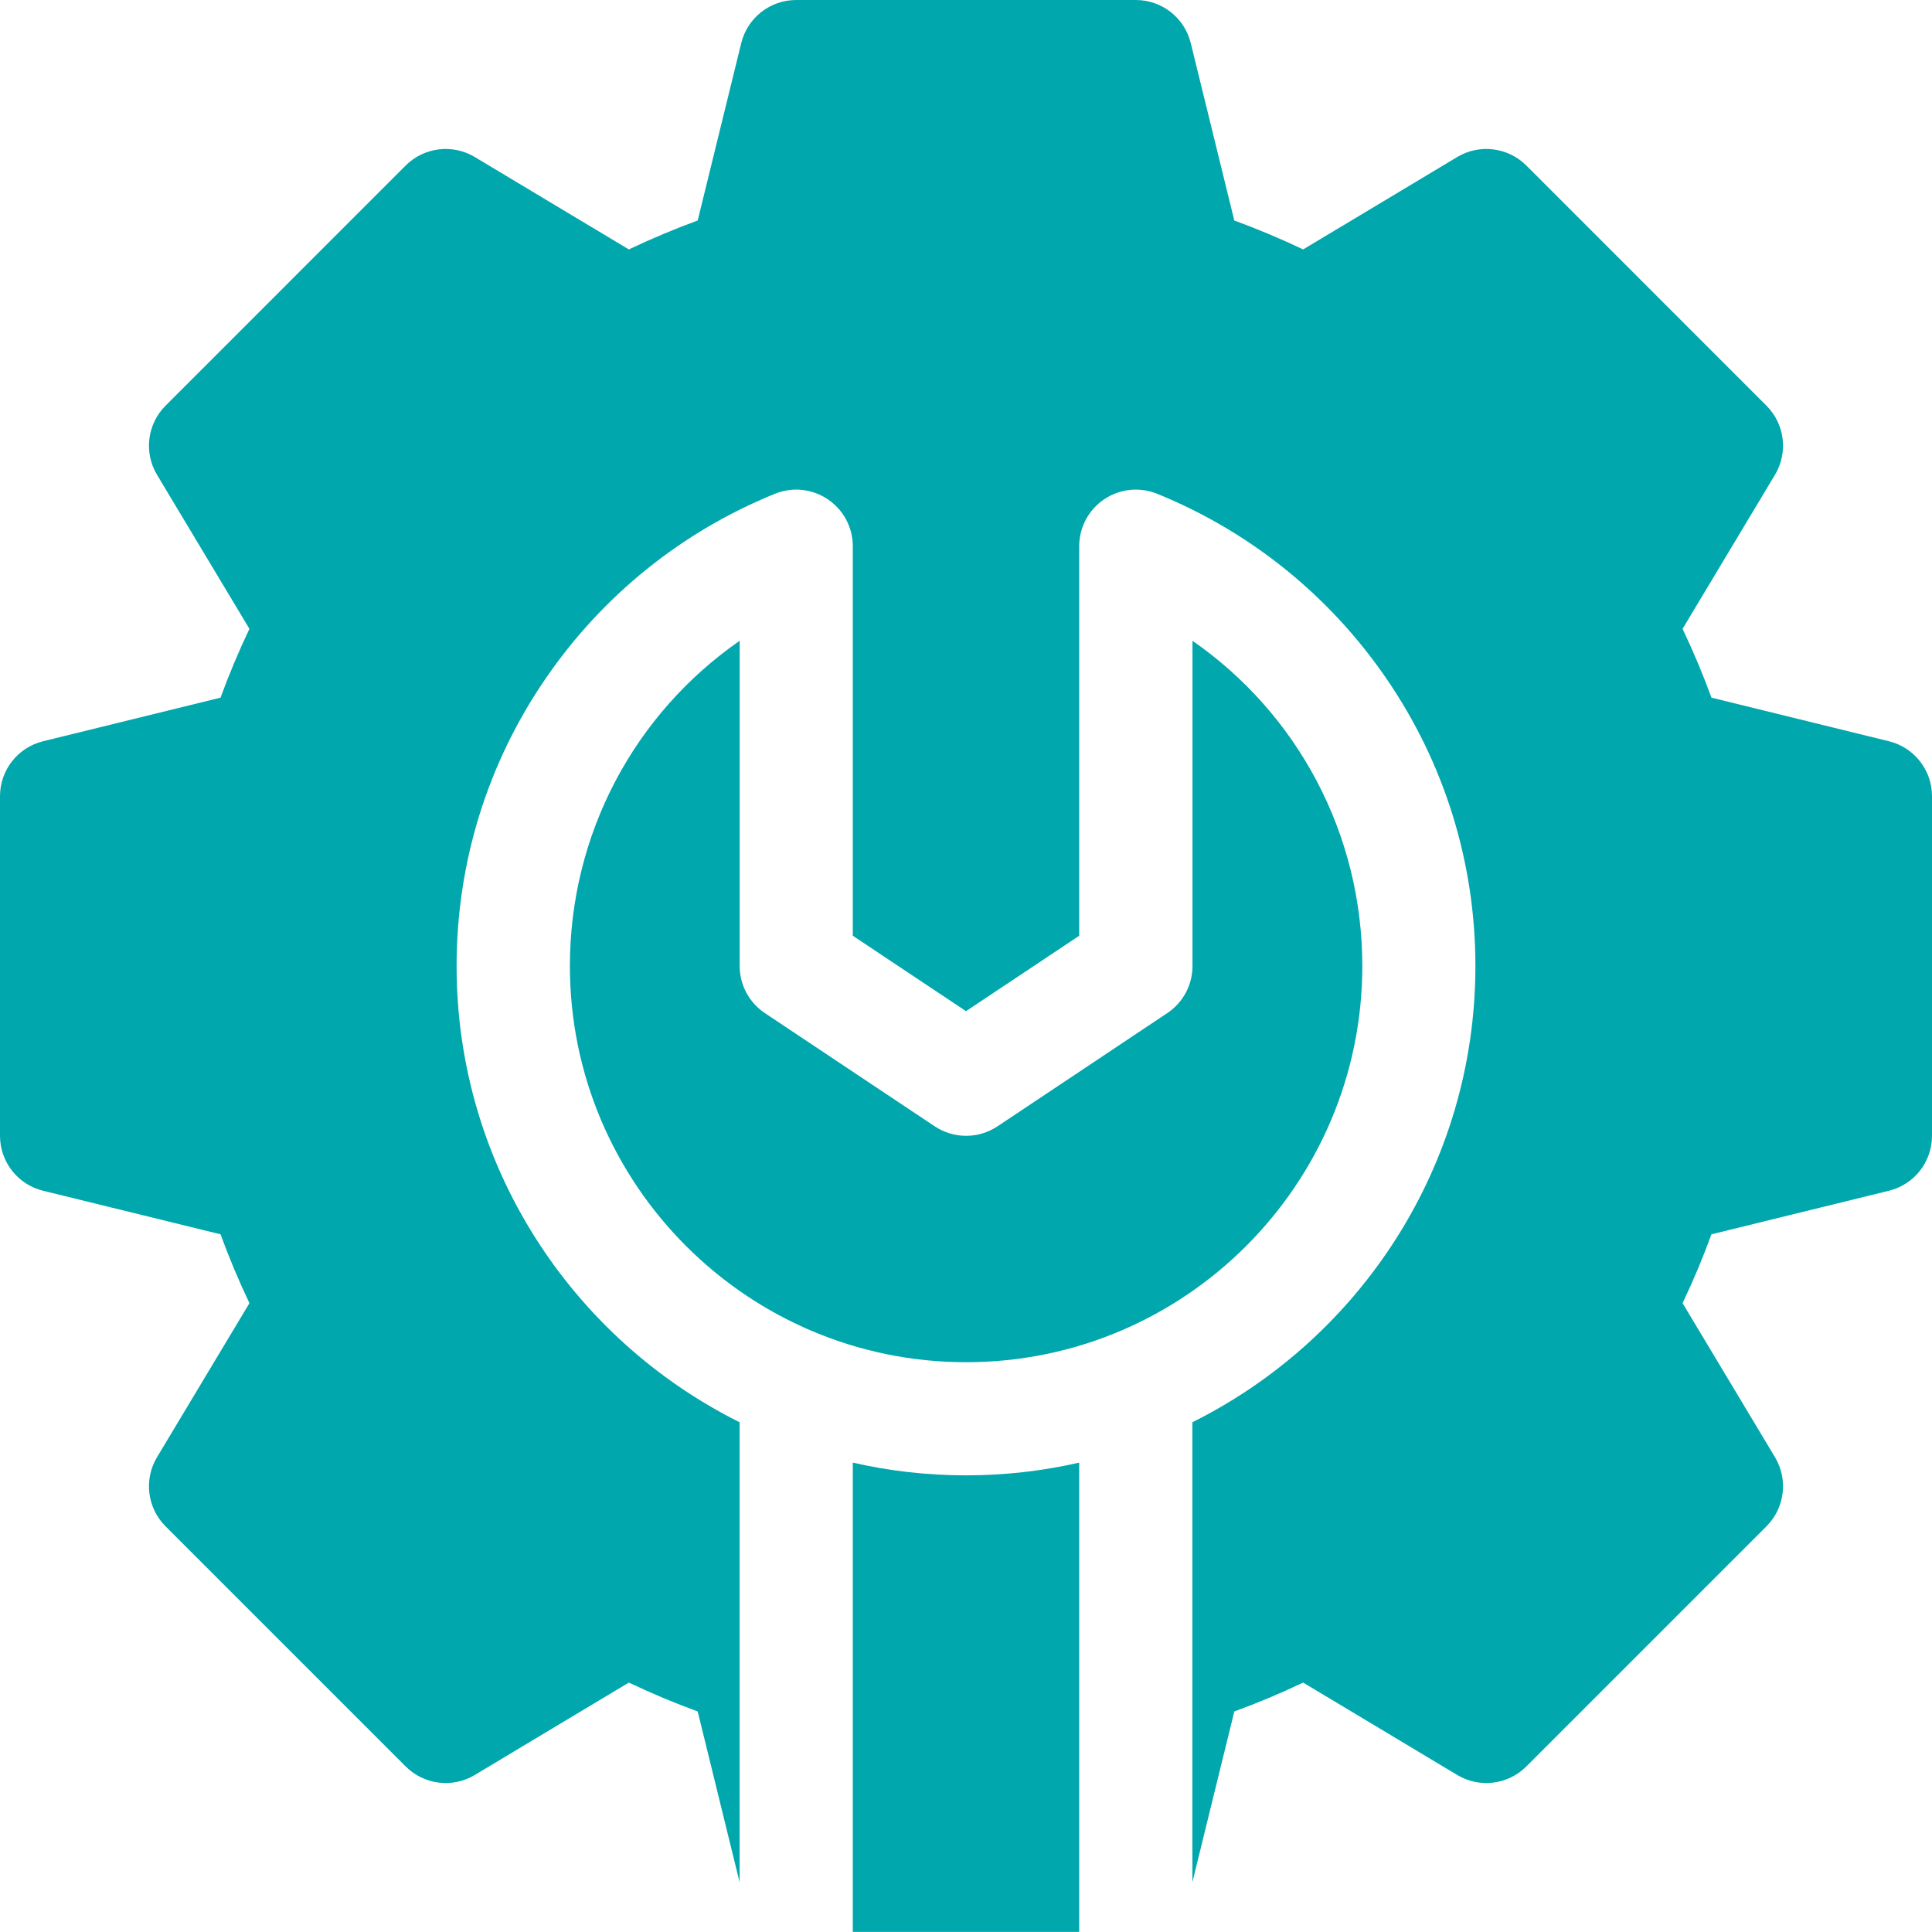
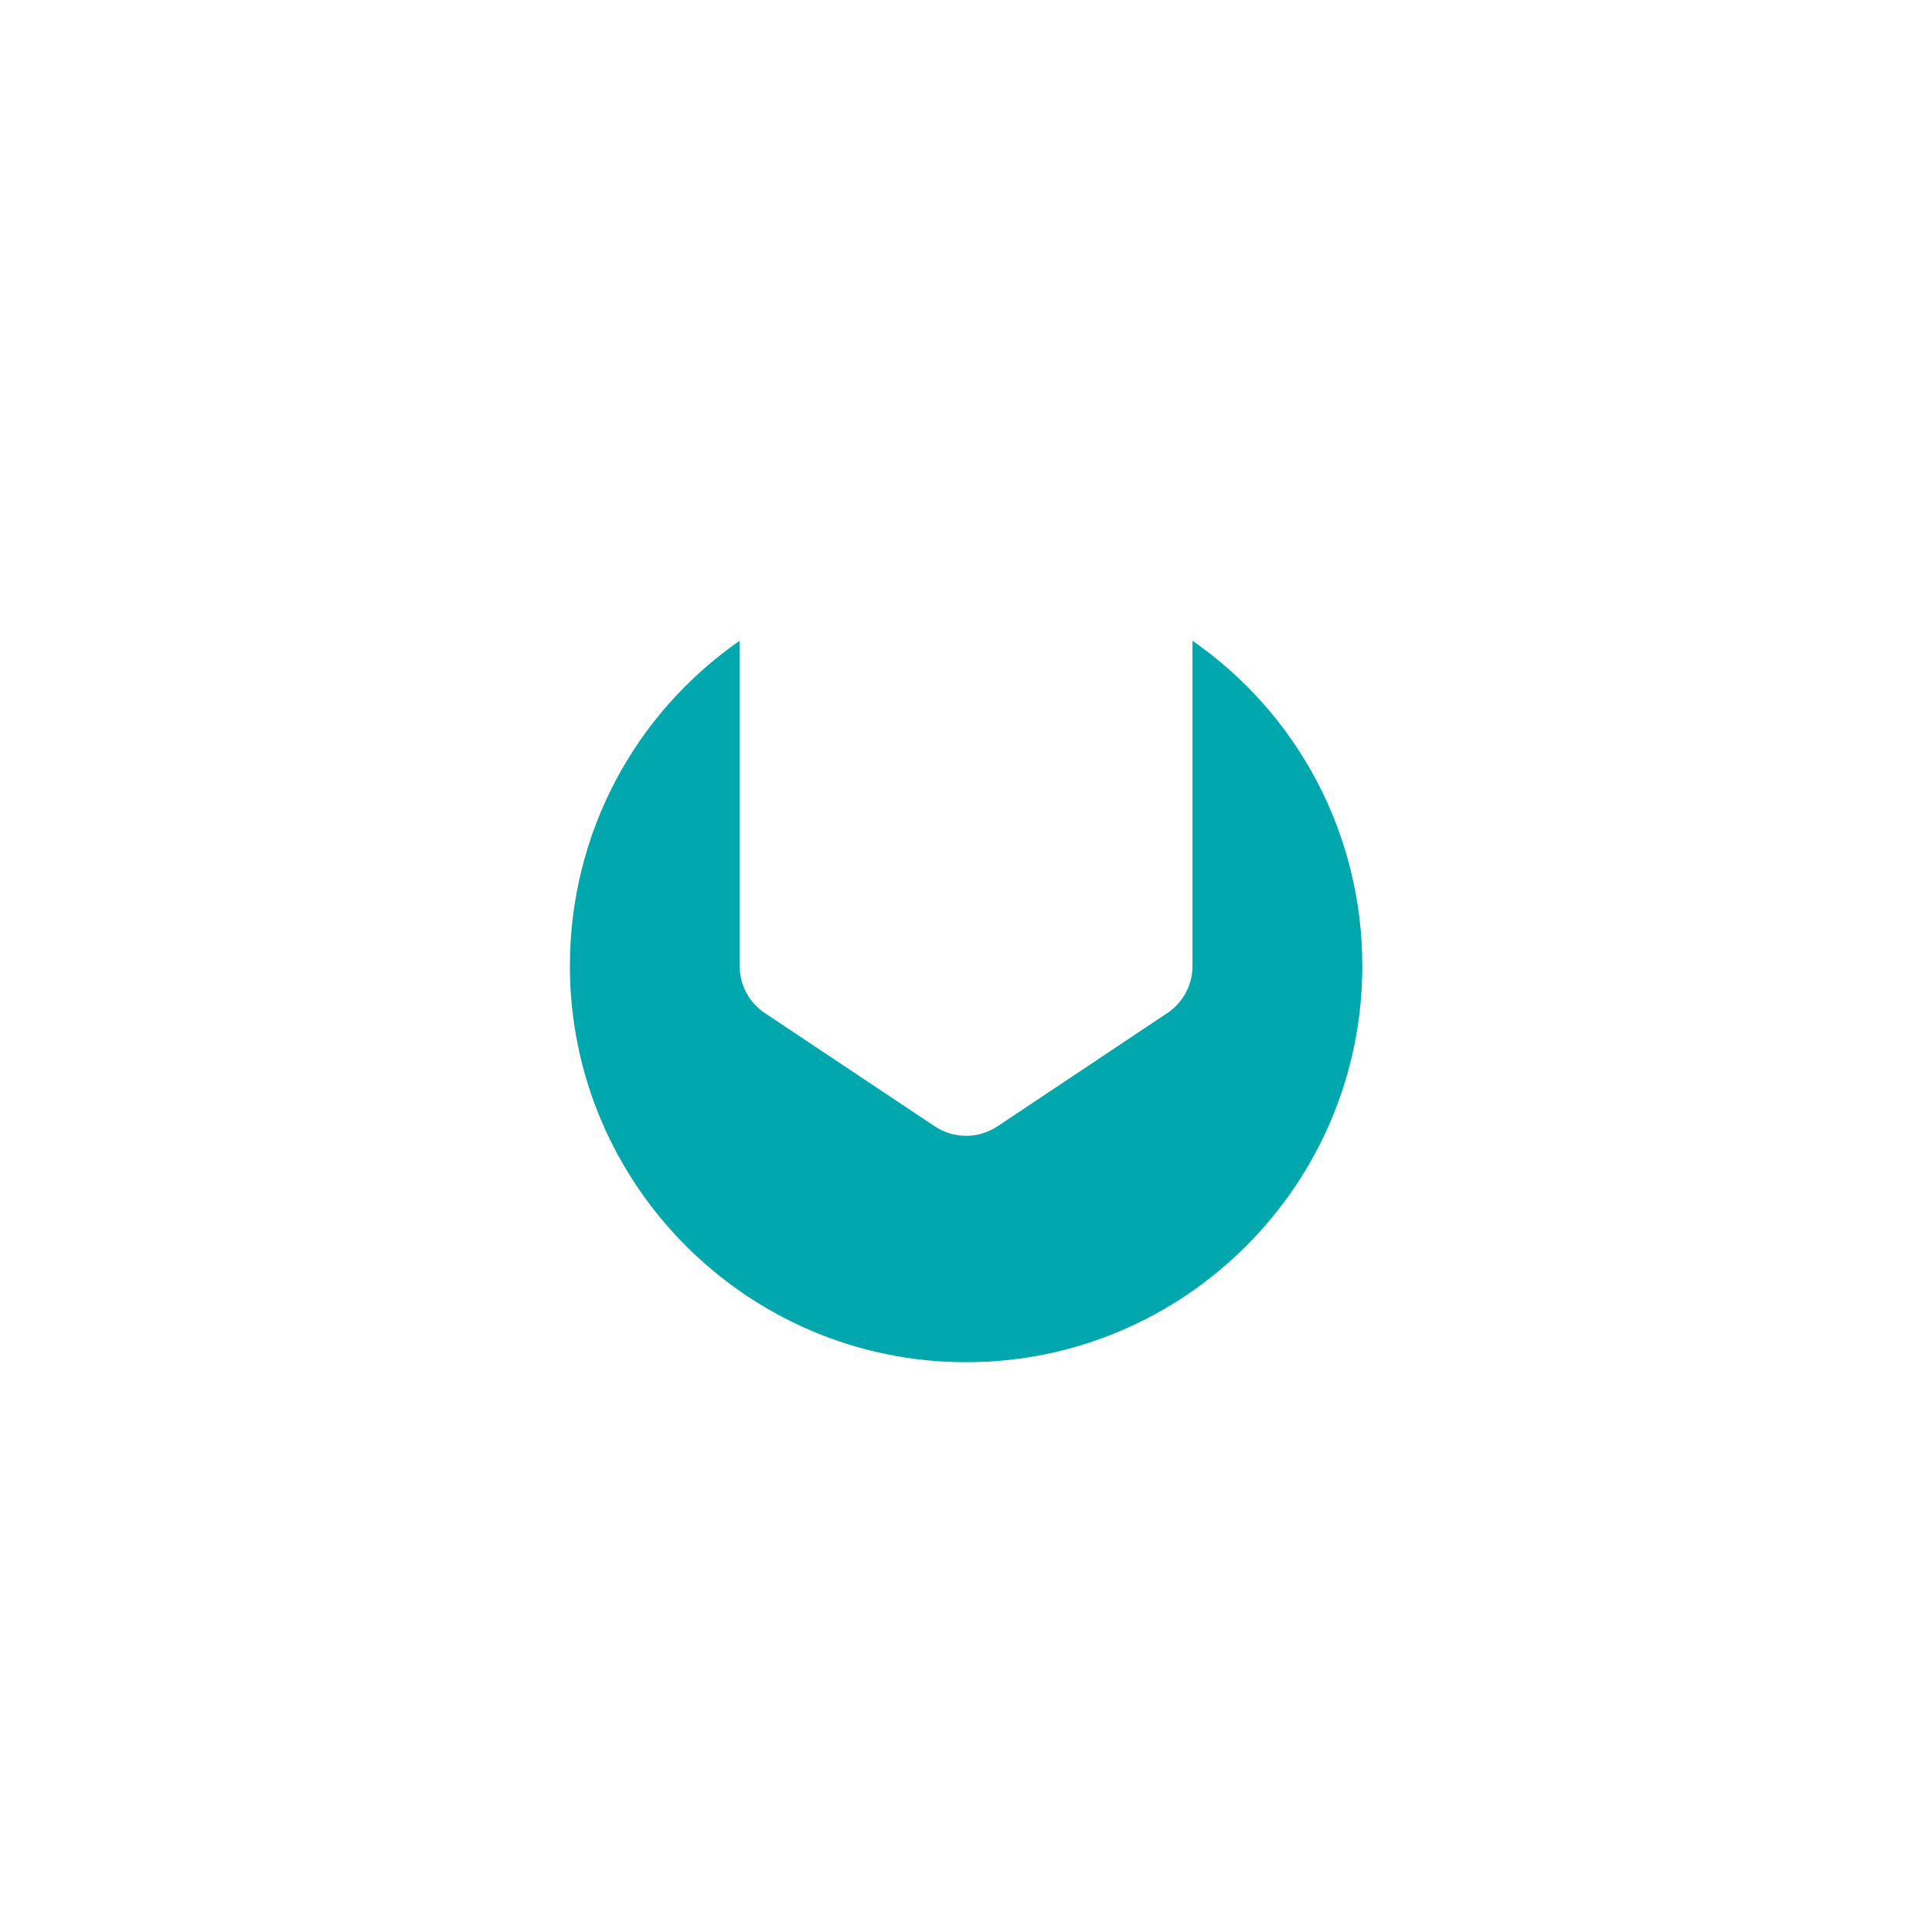
<svg xmlns="http://www.w3.org/2000/svg" width="39" height="39" viewBox="0 0 39 39" fill="none">
  <path d="M11.504 19.5C11.504 23.911 15.092 27.498 19.502 27.498C23.912 27.498 27.5 23.911 27.5 19.5C27.5 16.835 26.197 14.41 24.072 12.935V19.5C24.072 19.883 23.881 20.239 23.563 20.451L20.136 22.736C19.752 22.992 19.252 22.992 18.868 22.736L15.44 20.451C15.123 20.239 14.931 19.883 14.931 19.5V12.935C12.806 14.41 11.504 16.835 11.504 19.5Z" fill="#00A7AD" />
-   <path d="M21.785 38.998V29.525C21.05 29.693 20.285 29.782 19.5 29.782C18.715 29.782 17.95 29.693 17.215 29.525V38.998H21.785Z" fill="#00A7AD" />
-   <path d="M38.13 14.963L34.548 14.083C34.379 13.619 34.184 13.155 33.965 12.694L35.83 9.585C36.1 9.135 36.029 8.56 35.658 8.189L30.811 3.341C30.44 2.971 29.864 2.9 29.415 3.17L26.306 5.035C25.845 4.816 25.38 4.621 24.916 4.451L24.037 0.87C23.912 0.359 23.454 0 22.928 0H16.072C15.546 0 15.088 0.359 14.963 0.87L14.084 4.451C13.62 4.621 13.155 4.816 12.694 5.035L9.585 3.17C9.135 2.9 8.56 2.971 8.189 3.341L3.342 8.189C2.971 8.56 2.9 9.135 3.17 9.585L5.035 12.694C4.816 13.155 4.621 13.619 4.452 14.083L0.87 14.963C0.359 15.088 0 15.546 0 16.072V22.928C0 23.454 0.359 23.912 0.87 24.037L4.452 24.916C4.621 25.38 4.816 25.845 5.035 26.306L3.17 29.415C2.9 29.865 2.971 30.44 3.342 30.811L8.189 35.658C8.56 36.029 9.135 36.1 9.585 35.83L12.694 33.965C13.155 34.184 13.62 34.379 14.084 34.548L14.93 37.995V28.71C11.547 27.024 9.217 23.529 9.217 19.5C9.217 17.415 9.84 15.406 11.019 13.69C12.169 12.016 13.768 10.729 15.642 9.968C15.995 9.825 16.395 9.866 16.71 10.079C17.026 10.291 17.215 10.646 17.215 11.026V18.889L19.5 20.412L21.785 18.889V11.026C21.785 10.646 21.974 10.291 22.29 10.078C22.605 9.866 23.005 9.825 23.357 9.967C25.232 10.729 26.831 12.016 27.981 13.69C29.16 15.406 29.783 17.415 29.783 19.5C29.783 23.529 27.453 27.024 24.07 28.71V37.995L24.916 34.548C25.38 34.379 25.845 34.184 26.306 33.965L29.415 35.83C29.864 36.1 30.44 36.029 30.811 35.658L35.658 30.811C36.029 30.44 36.1 29.864 35.83 29.415L33.965 26.306C34.184 25.845 34.379 25.38 34.548 24.916L38.13 24.037C38.641 23.912 39 23.454 39 22.928V16.072C39 15.546 38.641 15.088 38.13 14.963Z" fill="#00A7AD" />
</svg>